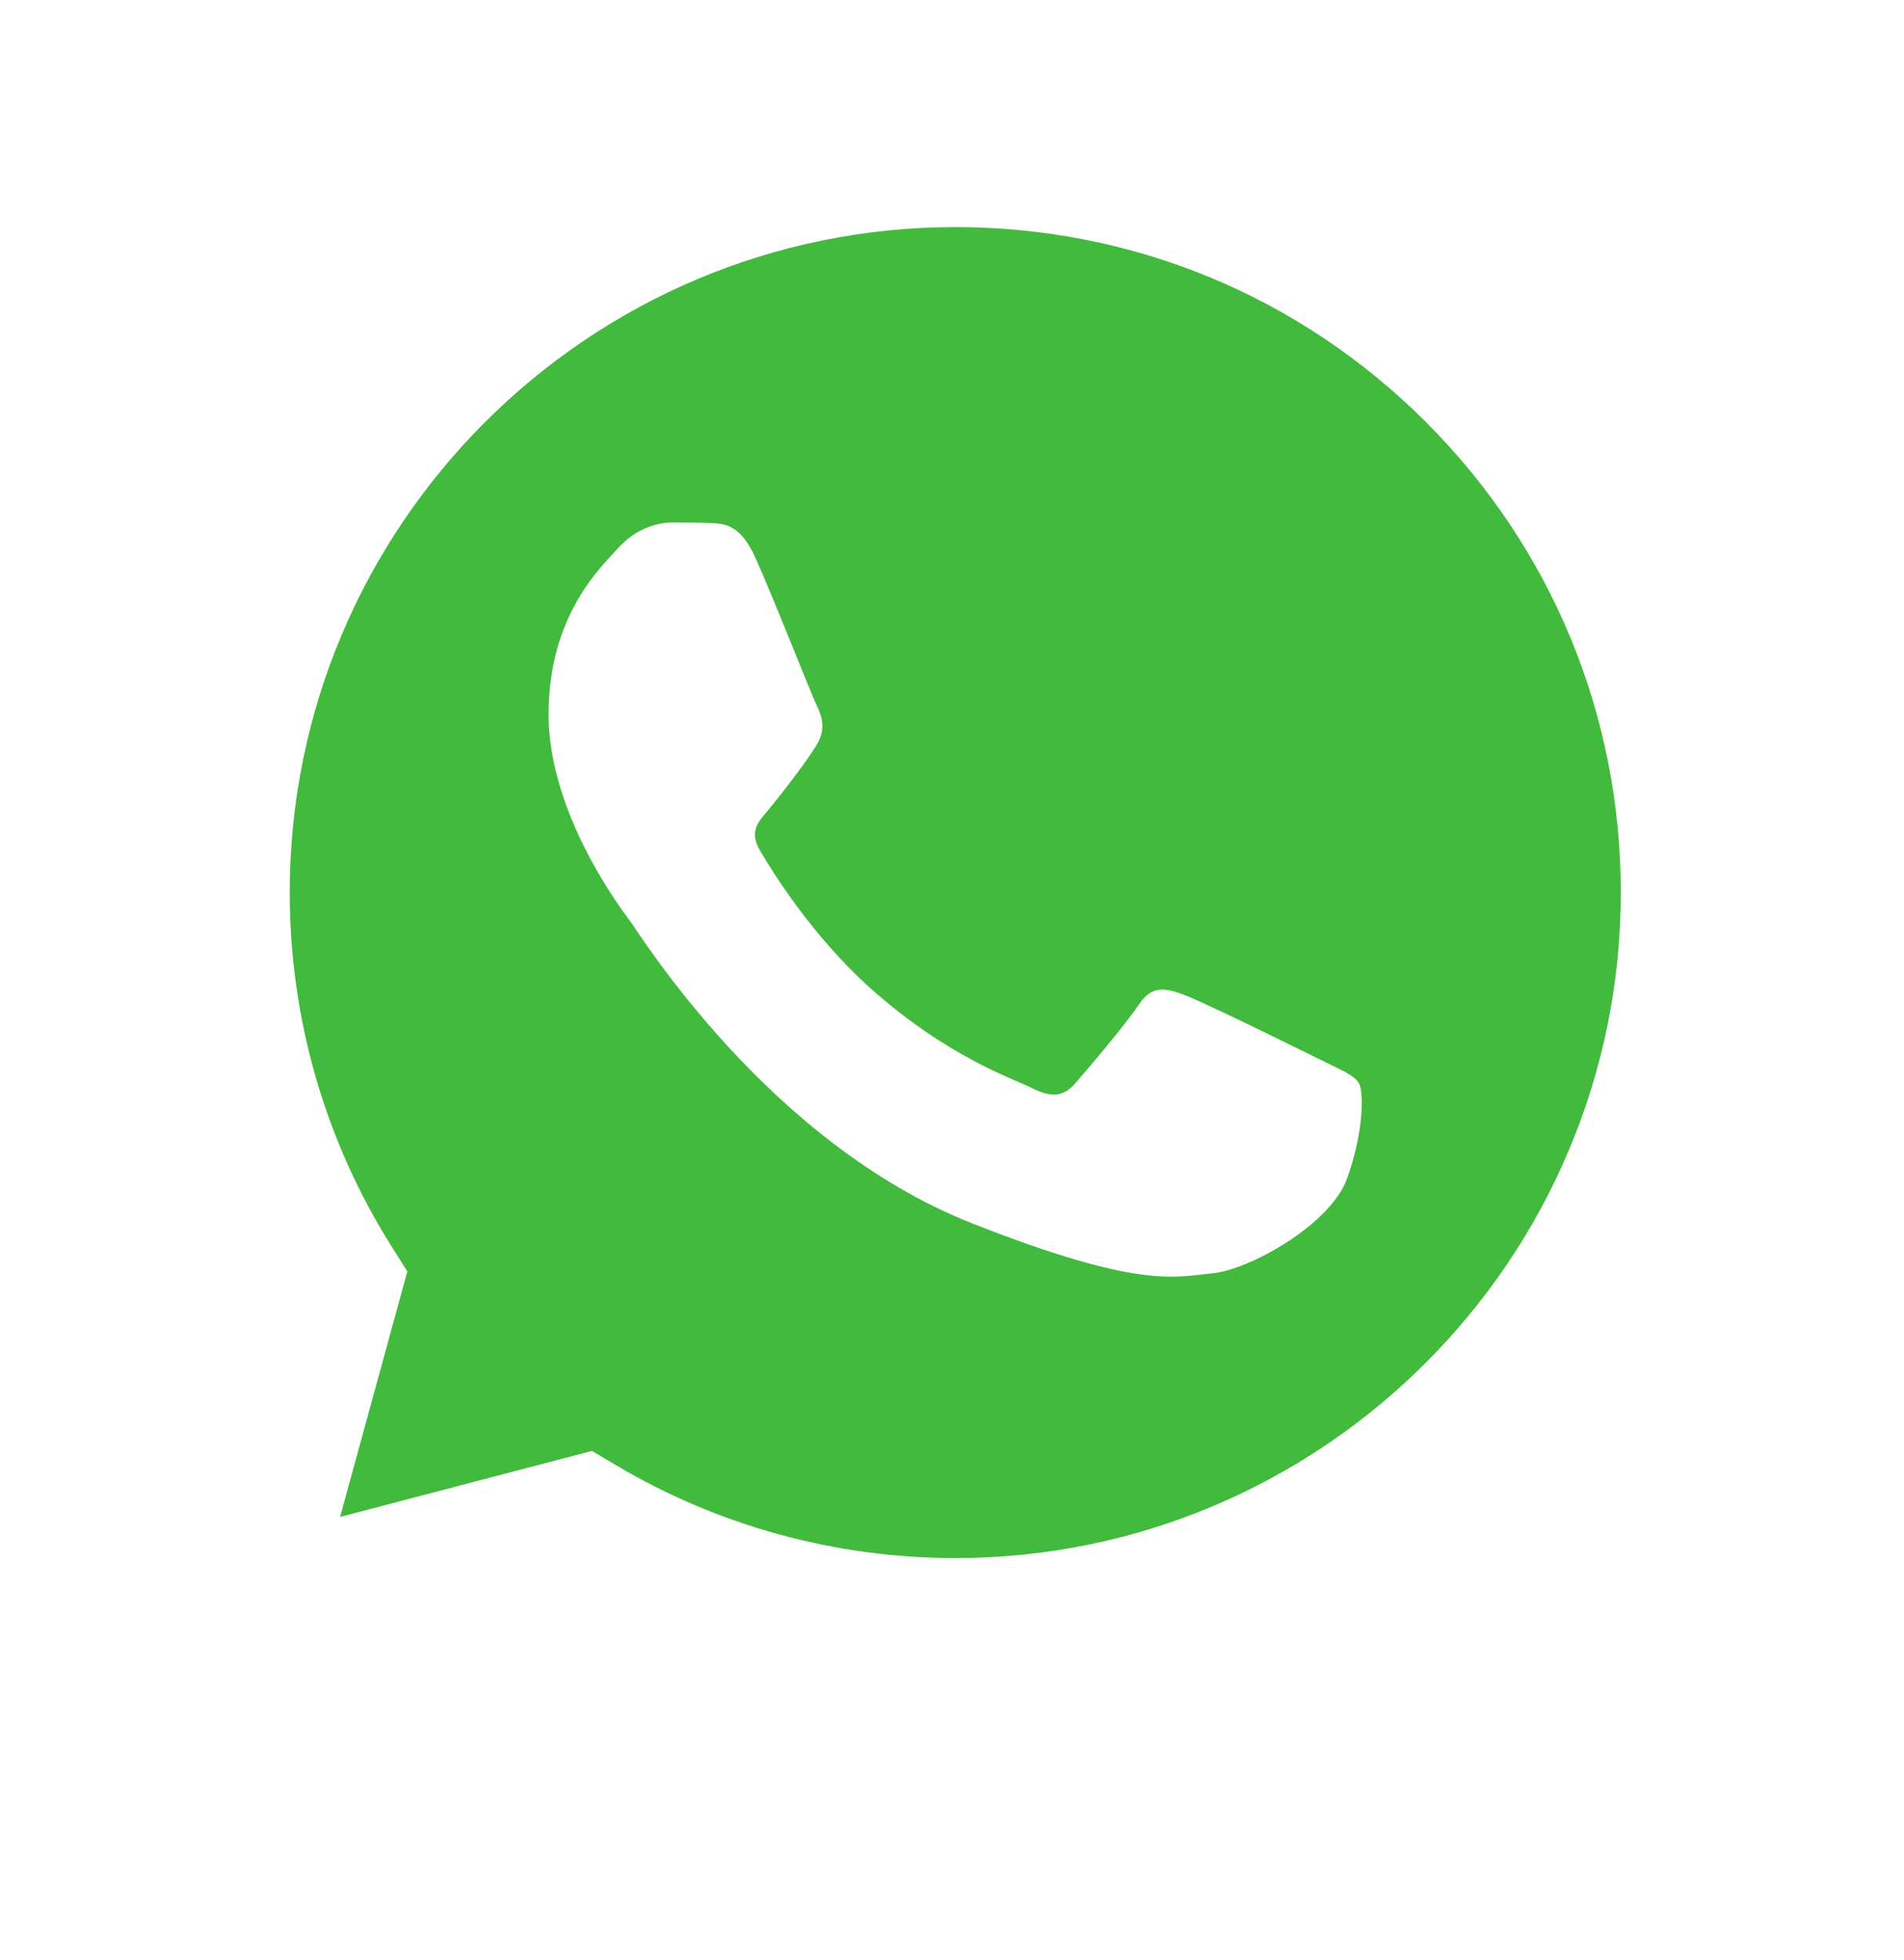
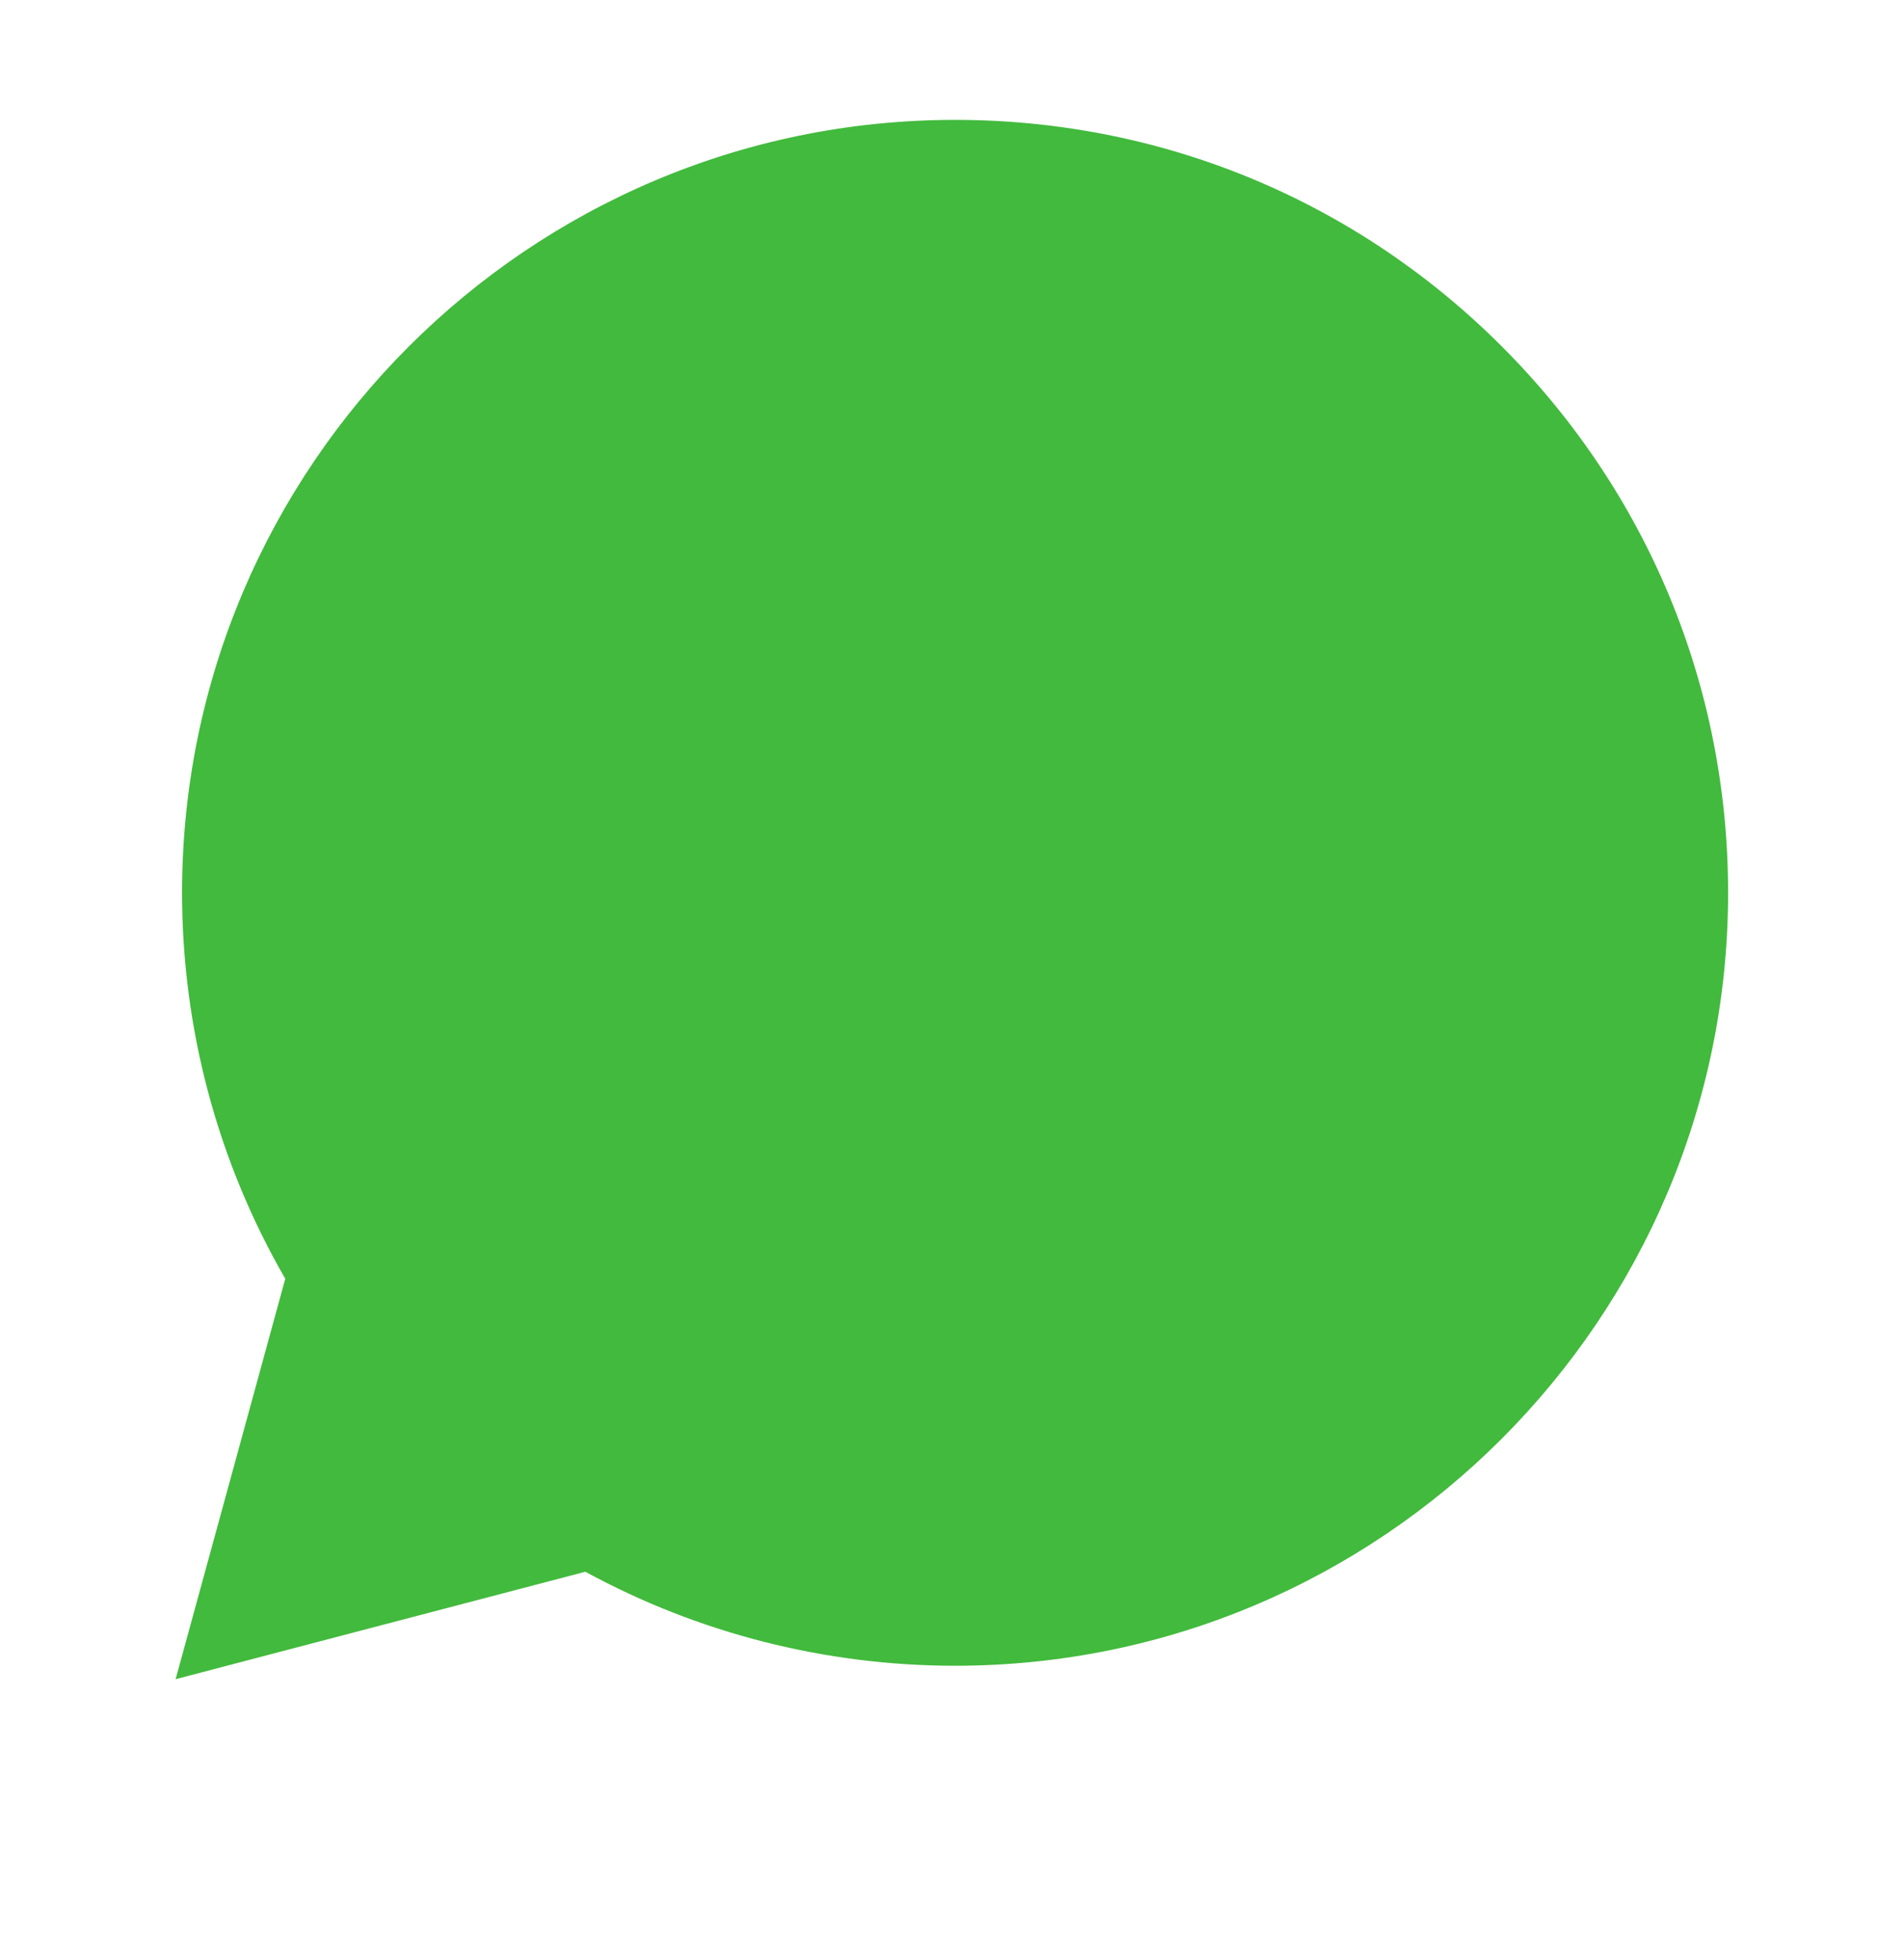
<svg xmlns="http://www.w3.org/2000/svg" width="34" height="35" viewBox="0 0 34 35" fill="none">
  <g filter="url(#filter0_d_284_168)">
-     <path d="M2.641 31.131C2.472 31.131 2.307 31.064 2.185 30.941C2.024 30.778 1.962 30.541 2.023 30.32L3.982 23.168C2.762 20.962 2.119 18.468 2.12 15.935C2.123 7.7 8.825 1 17.06 1C21.054 1.002 24.807 2.557 27.628 5.38C30.448 8.204 32.001 11.956 32 15.947C31.996 24.183 25.294 30.883 17.06 30.883C17.06 30.883 17.054 30.883 17.054 30.883C14.648 30.882 12.264 30.296 10.141 29.186L2.804 31.11C2.75 31.124 2.695 31.131 2.641 31.131Z" fill="white" />
-   </g>
-   <path d="M2.639 30.49L4.667 23.082C3.416 20.915 2.758 18.455 2.759 15.936C2.762 8.054 9.176 1.641 17.058 1.641C20.883 1.643 24.473 3.132 27.172 5.834C29.872 8.536 31.358 12.127 31.357 15.947C31.353 23.829 24.938 30.242 17.058 30.242C17.057 30.242 17.058 30.242 17.058 30.242H17.052C14.658 30.241 12.307 29.641 10.219 28.502L2.639 30.49ZM10.57 25.914L11.004 26.172C12.828 27.254 14.92 27.827 17.053 27.828H17.058C23.608 27.828 28.939 22.498 28.942 15.946C28.943 12.771 27.708 9.786 25.464 7.54C23.22 5.295 20.237 4.057 17.062 4.056C10.507 4.056 5.175 9.386 5.173 15.937C5.172 18.182 5.8 20.368 6.99 22.26L7.273 22.709L6.072 27.094L10.57 25.914Z" fill="white" />
+     </g>
  <path d="M3.136 29.991L5.094 22.839C3.886 20.747 3.251 18.372 3.251 15.94C3.254 8.331 9.447 2.141 17.055 2.141C20.748 2.142 24.214 3.58 26.819 6.188C29.426 8.796 30.86 12.264 30.859 15.951C30.856 23.56 24.663 29.751 17.056 29.751C17.055 29.751 17.056 29.751 17.056 29.751H17.049C14.739 29.75 12.469 29.171 10.453 28.072L3.136 29.991Z" fill="#42BA3D" />
-   <path d="M2.64 30.49L4.668 23.082C3.417 20.914 2.759 18.455 2.76 15.936C2.763 8.054 9.177 1.641 17.059 1.641C20.883 1.643 24.474 3.132 27.173 5.834C29.873 8.536 31.359 12.127 31.358 15.947C31.354 23.829 24.939 30.242 17.059 30.242C17.058 30.242 17.059 30.242 17.059 30.242H17.052C14.659 30.241 12.308 29.641 10.22 28.502L2.64 30.49ZM10.571 25.914L11.005 26.172C12.829 27.254 14.921 27.827 17.054 27.828H17.059C23.609 27.828 28.94 22.497 28.943 15.946C28.944 12.771 27.709 9.786 25.465 7.54C23.221 5.294 20.238 4.057 17.063 4.056C10.508 4.056 5.176 9.385 5.174 15.937C5.173 18.181 5.801 20.368 6.991 22.26L7.274 22.709L6.073 27.093L10.571 25.914Z" fill="white" />
-   <path fill-rule="evenodd" clip-rule="evenodd" d="M13.488 9.959C13.22 9.364 12.939 9.352 12.684 9.342C12.476 9.333 12.237 9.333 11.999 9.333C11.761 9.333 11.374 9.423 11.047 9.78C10.719 10.138 9.796 11.002 9.796 12.76C9.796 14.518 11.076 16.217 11.255 16.455C11.434 16.694 13.727 20.416 17.358 21.849C20.376 23.039 20.99 22.802 21.645 22.743C22.3 22.683 23.759 21.878 24.057 21.044C24.355 20.21 24.355 19.495 24.265 19.345C24.176 19.196 23.938 19.107 23.58 18.928C23.223 18.75 21.467 17.885 21.139 17.766C20.811 17.647 20.573 17.587 20.335 17.945C20.097 18.302 19.413 19.107 19.204 19.345C18.996 19.584 18.787 19.614 18.43 19.435C18.073 19.256 16.922 18.879 15.557 17.662C14.495 16.715 13.778 15.545 13.569 15.188C13.361 14.83 13.566 14.654 13.726 14.459C14.015 14.107 14.5 13.475 14.619 13.237C14.738 12.998 14.678 12.79 14.589 12.611C14.5 12.432 13.806 10.665 13.488 9.959Z" fill="white" />
  <defs>
    <filter id="filter0_d_284_168" x="0" y="0" width="34" height="34.131" filterUnits="userSpaceOnUse" color-interpolation-filters="sRGB">
      <feFlood flood-opacity="0" result="BackgroundImageFix" />
      <feColorMatrix in="SourceAlpha" type="matrix" values="0 0 0 0 0 0 0 0 0 0 0 0 0 0 0 0 0 0 127 0" result="hardAlpha" />
      <feOffset dy="1" />
      <feGaussianBlur stdDeviation="1" />
      <feComposite in2="hardAlpha" operator="out" />
      <feColorMatrix type="matrix" values="0 0 0 0 0.02 0 0 0 0 0.054 0 0 0 0 0.121 0 0 0 0.1 0" />
      <feBlend mode="normal" in2="BackgroundImageFix" result="effect1_dropShadow_284_168" />
      <feBlend mode="normal" in="SourceGraphic" in2="effect1_dropShadow_284_168" result="shape" />
    </filter>
  </defs>
</svg>